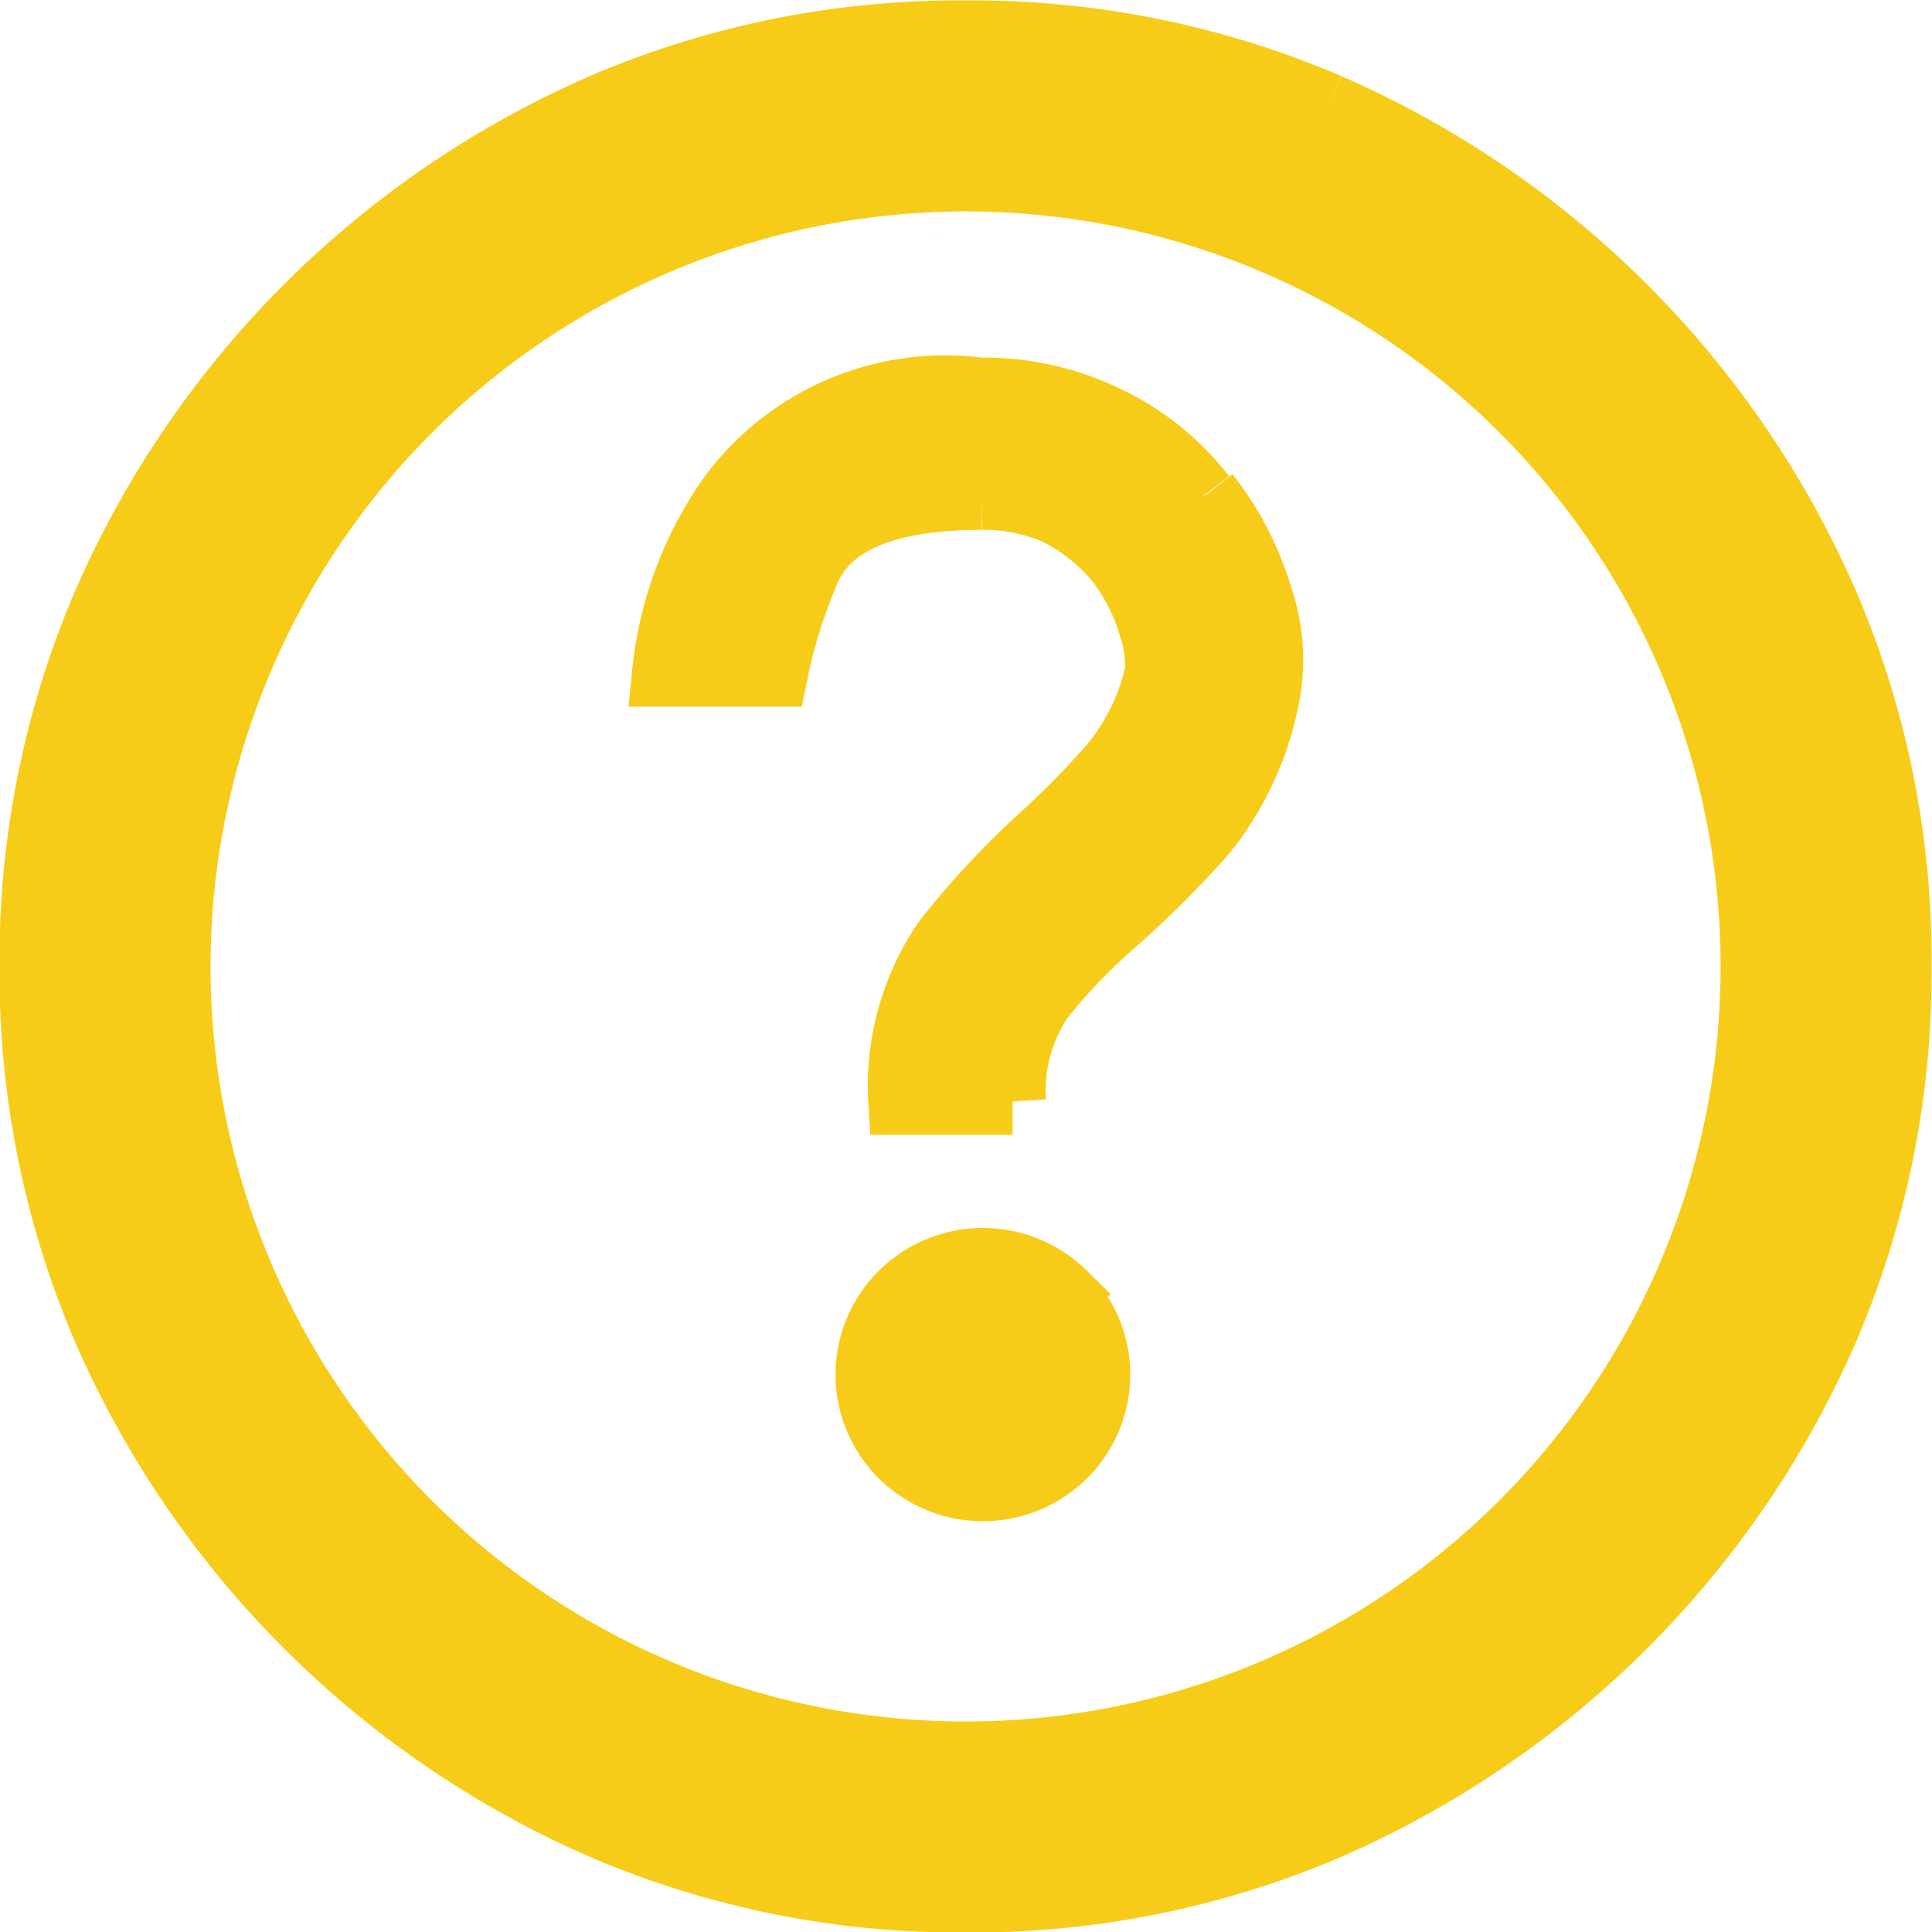
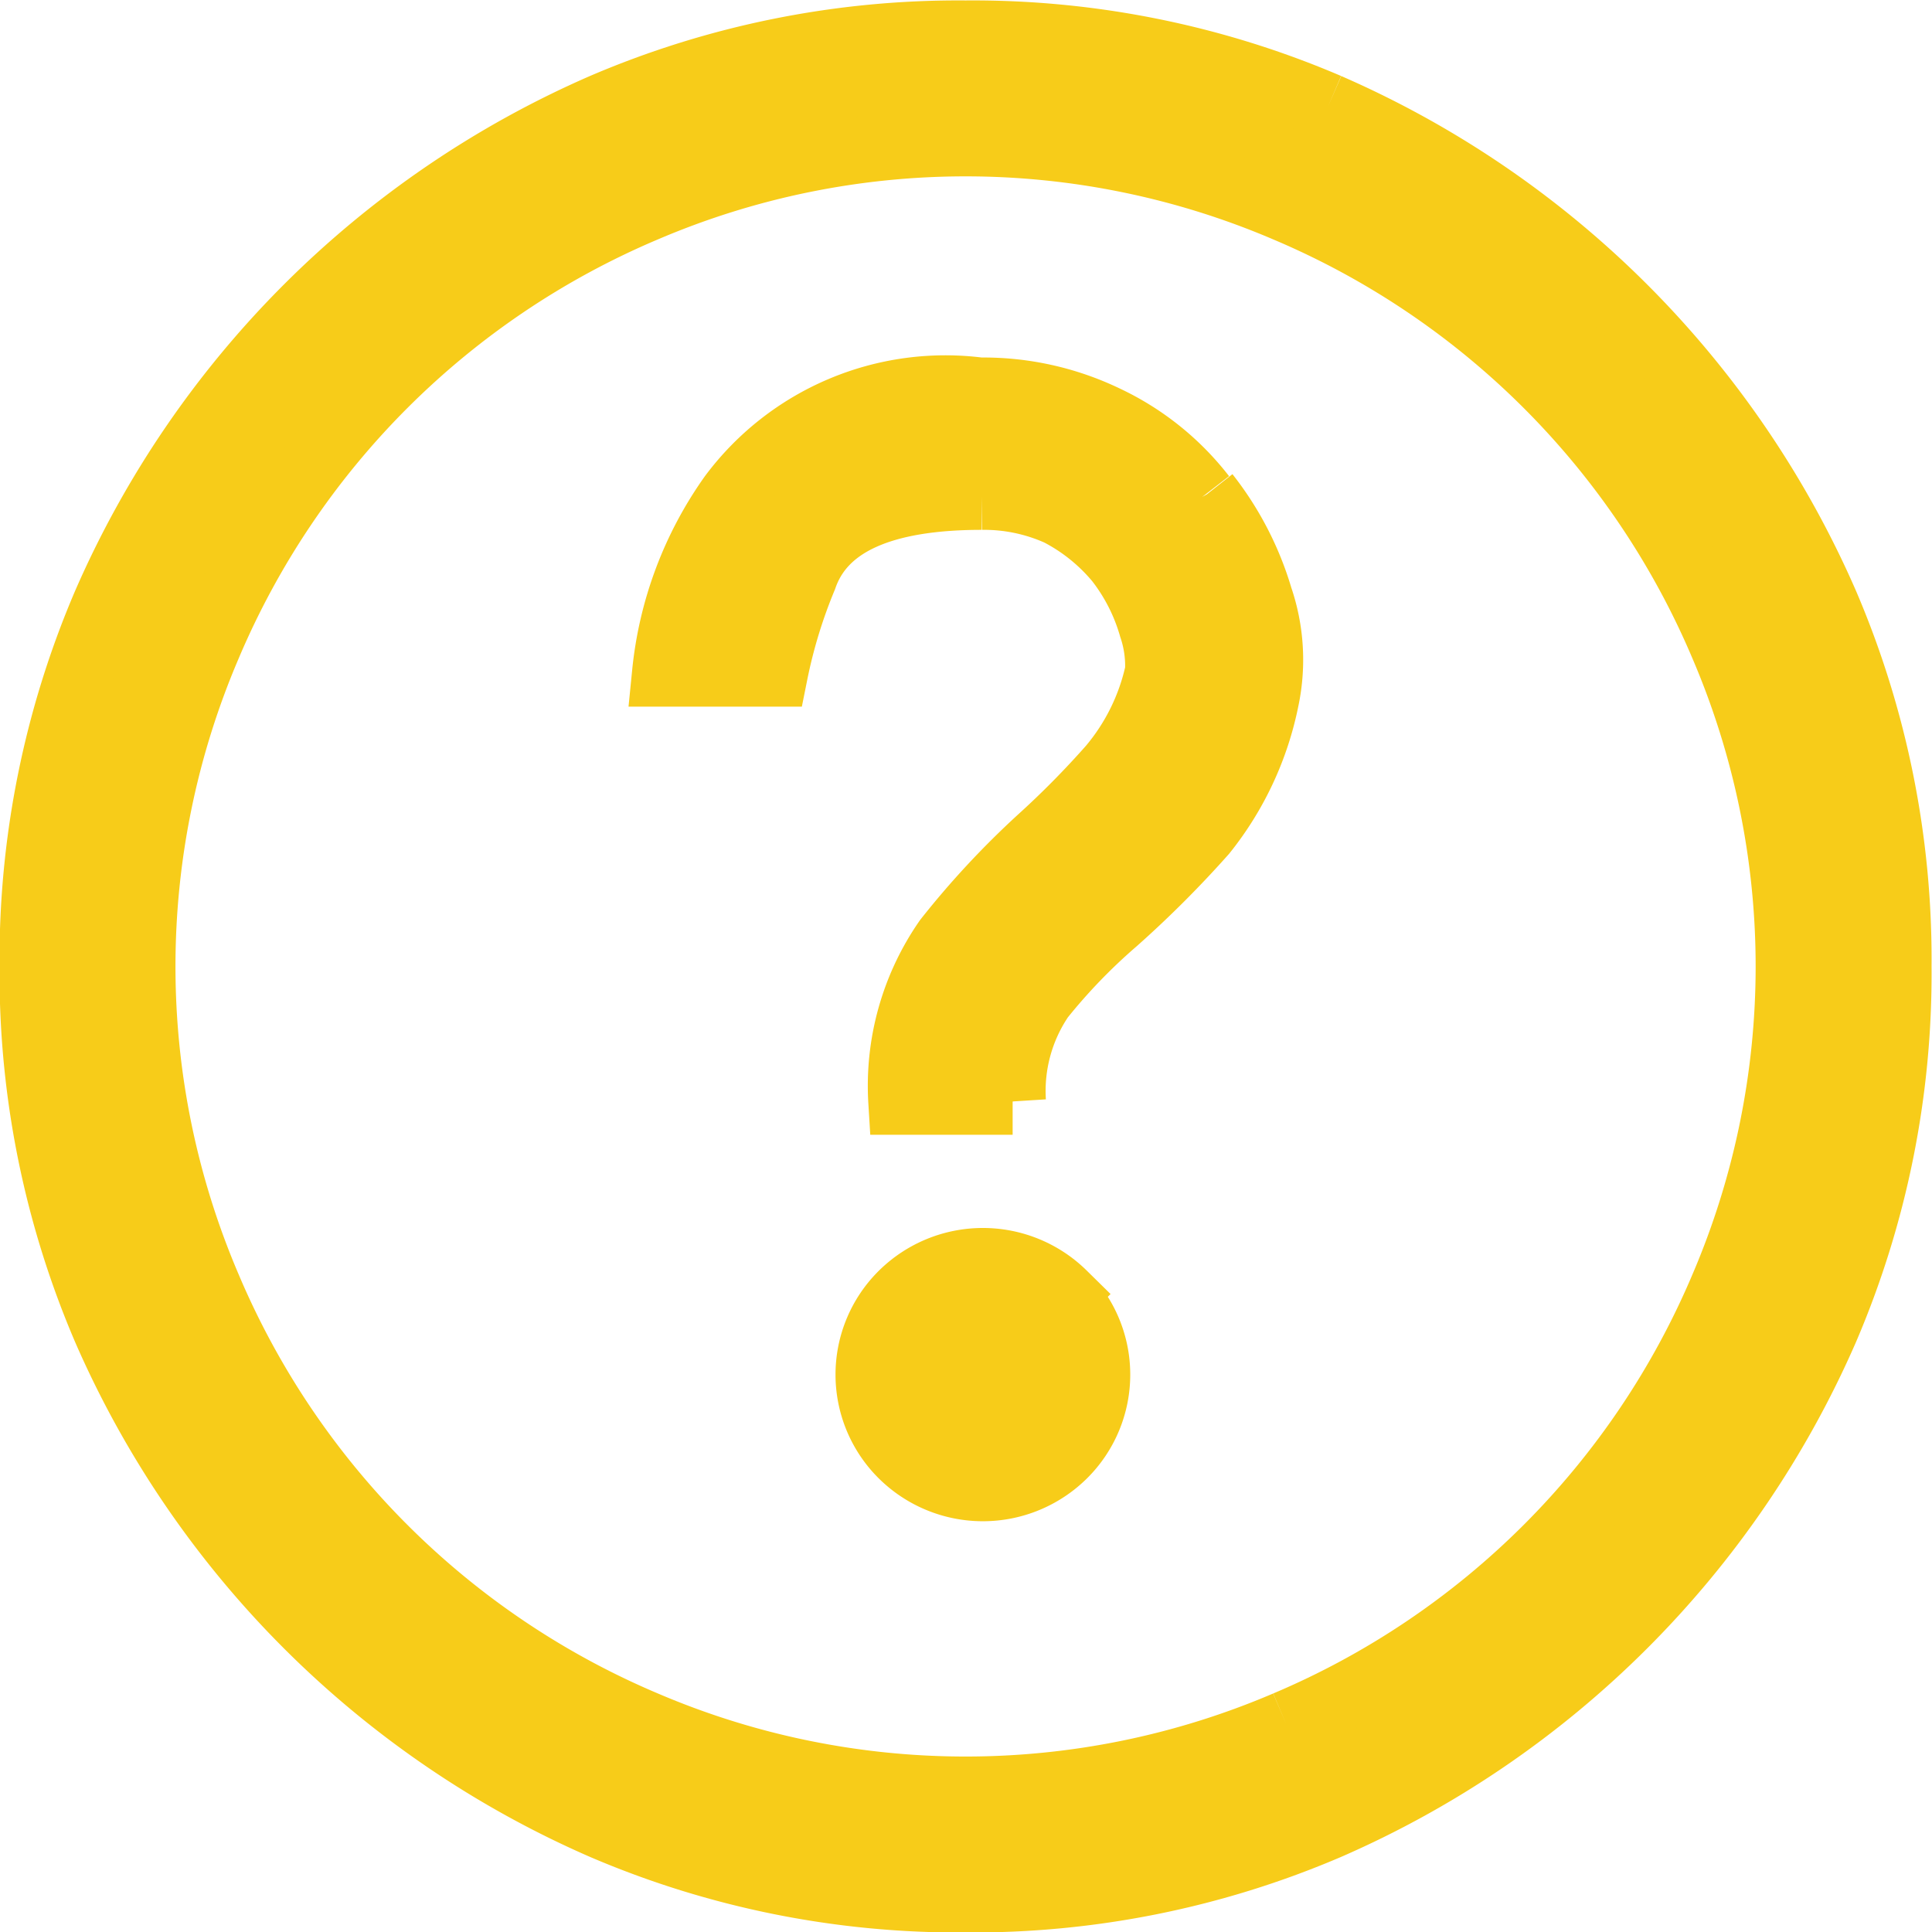
<svg xmlns="http://www.w3.org/2000/svg" id="Ebene_1" data-name="Ebene 1" viewBox="0 0 21.75 21.75">
-   <path d="M12,3.5A8.5,8.5,0,1,1,3.5,12,8.51,8.51,0,0,1,12,3.5m0-2A10.5,10.5,0,1,0,22.5,12,10.5,10.5,0,0,0,12,1.5Z" transform="translate(-1.13 -1.12)" style="fill:#f7cc19" />
  <path d="M16.08,2.32a10.83,10.83,0,0,1,5.6,5.6A10.15,10.15,0,0,1,22.5,12a10.15,10.15,0,0,1-.82,4.08,10.83,10.83,0,0,1-5.6,5.6A10.15,10.15,0,0,1,12,22.5a10.15,10.15,0,0,1-4.08-.82,10.83,10.83,0,0,1-5.6-5.6A10.15,10.15,0,0,1,1.5,12a10.15,10.15,0,0,1,.82-4.08,10.83,10.83,0,0,1,5.6-5.6A10.15,10.15,0,0,1,12,1.5a10.15,10.15,0,0,1,4.08.82m-.47,18.21a9.25,9.25,0,0,0,4.92-4.92,9.18,9.18,0,0,0,0-7.22,9.25,9.25,0,0,0-4.92-4.92,9.18,9.18,0,0,0-7.22,0A9.25,9.25,0,0,0,3.47,8.39a9.18,9.18,0,0,0,0,7.22,9.25,9.25,0,0,0,4.92,4.92,9.18,9.18,0,0,0,7.22,0M14.67,6.71a3,3,0,0,0-1.1-.88,3.17,3.17,0,0,0-1.41-.31A3,3,0,0,0,9.37,6.7a4.16,4.16,0,0,0-.75,2l1.23,0a5.77,5.77,0,0,1,.33-1.08c.21-.61.88-.91,2-.91a2.05,2.05,0,0,1,.87.18,2.16,2.16,0,0,1,.67.54,2.21,2.21,0,0,1,.38.75,1.36,1.36,0,0,1,.07.5,2.49,2.49,0,0,1-.53,1.08,10.17,10.17,0,0,1-.8.81,9.65,9.65,0,0,0-1.05,1.13,2.88,2.88,0,0,0-.51,1.82h1.25a1.87,1.87,0,0,1,.32-1.17,6.53,6.53,0,0,1,.83-.86,12,12,0,0,0,1-1,3.49,3.49,0,0,0,.7-1.5,2.16,2.16,0,0,0-.07-1.14,3.46,3.46,0,0,0-.6-1.16m-1.61,9a1.29,1.29,0,0,0-1.81,0,1.27,1.27,0,0,0,0,1.81,1.29,1.29,0,0,0,1.81,0,1.27,1.27,0,0,0,0-1.81" transform="translate(-1.13 -1.12)" style="fill:#f7cc19;stroke:#f7cc19;stroke-miterlimit:10;stroke-width:0.75px" />
</svg>